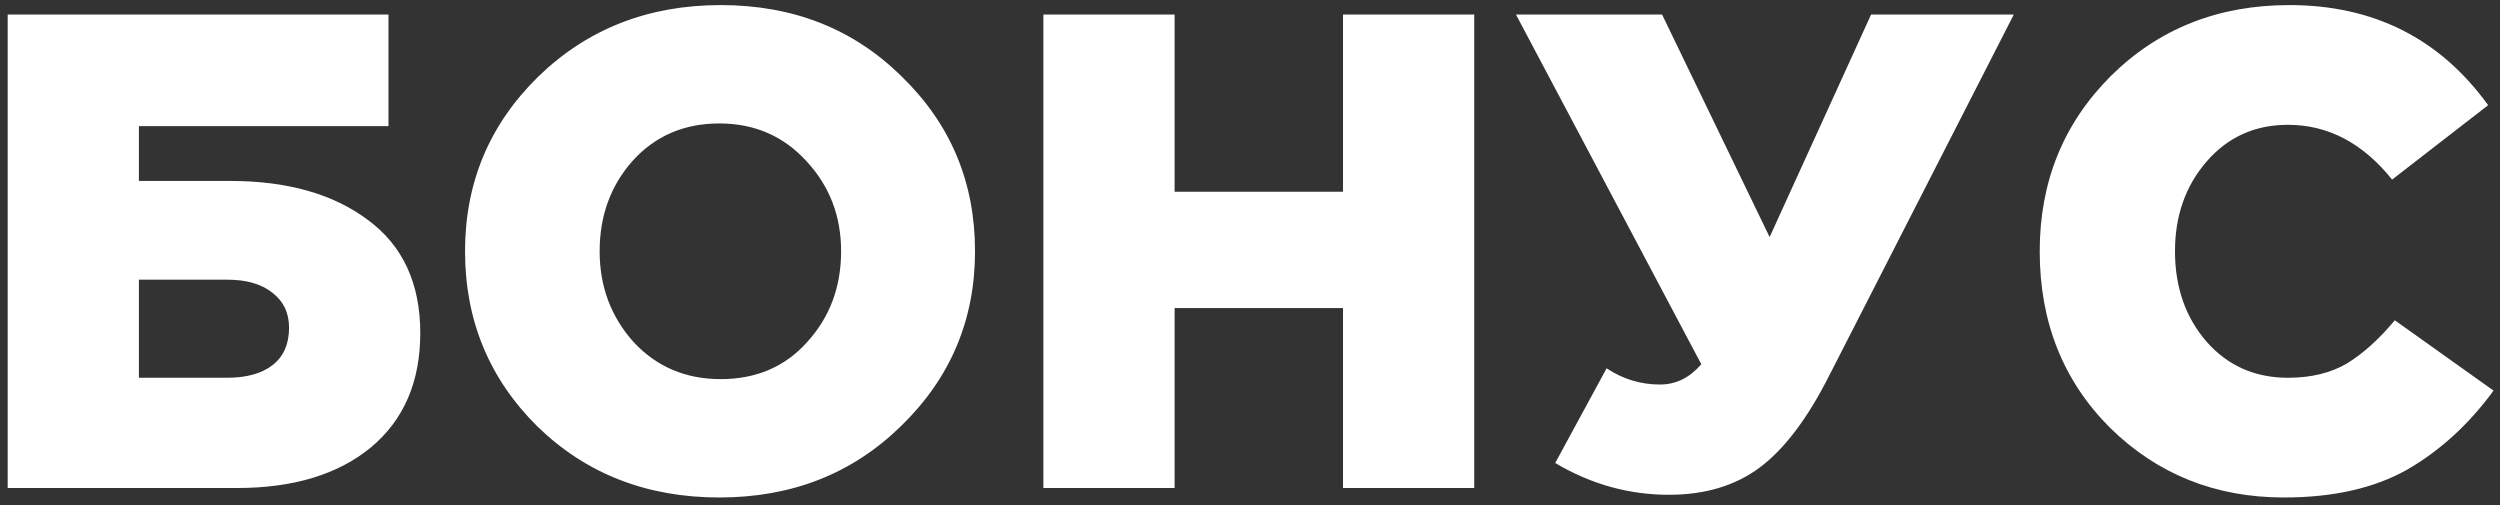
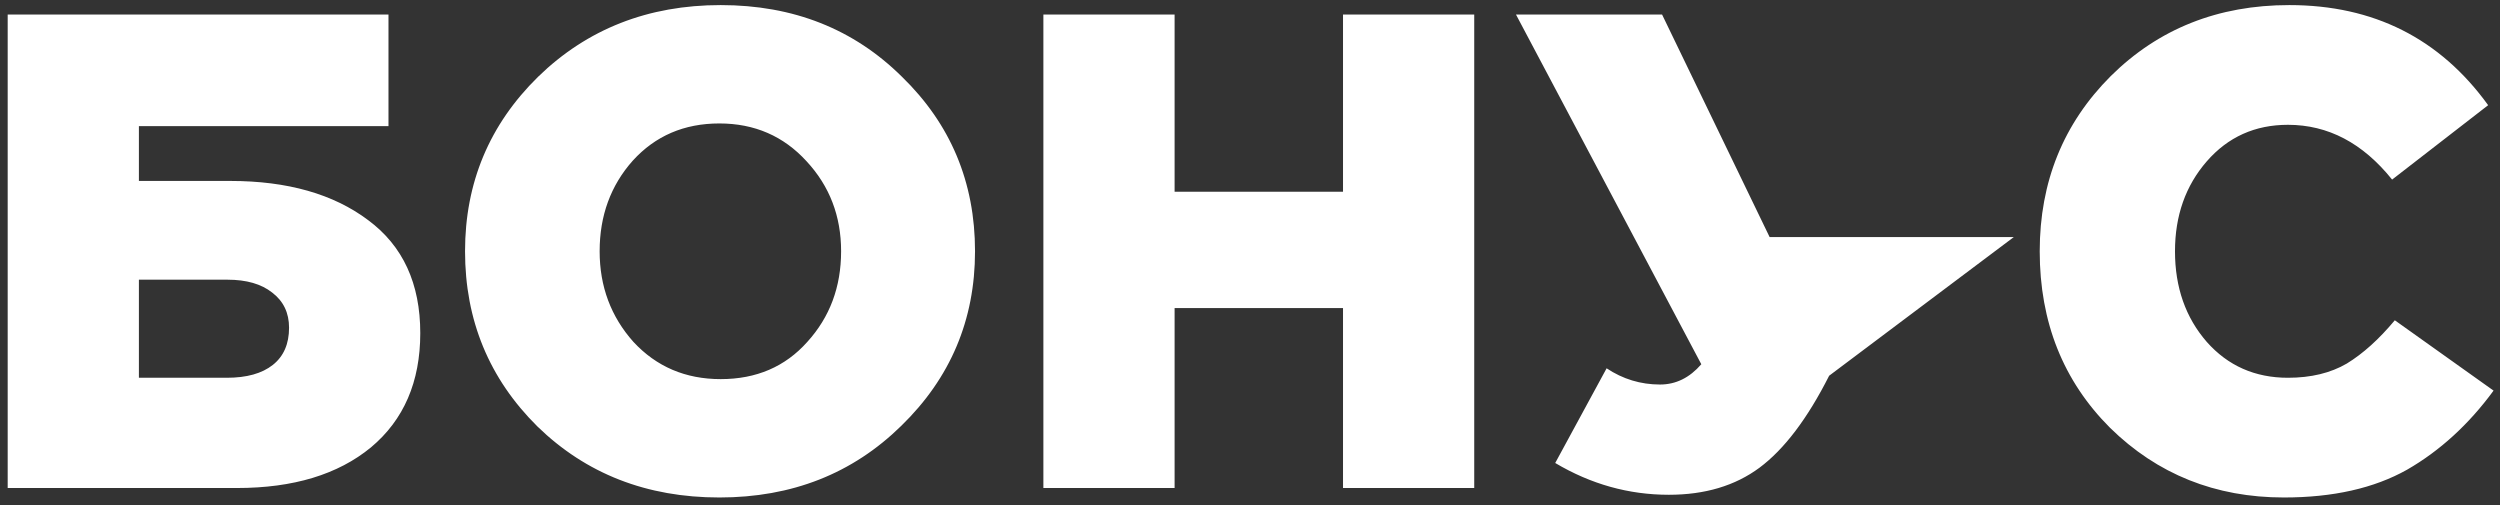
<svg xmlns="http://www.w3.org/2000/svg" width="292" height="59" viewBox="0 0 292 59" fill="none">
  <rect x="0" y="0" width="292" height="59" fill="#333333" stroke="none" />
-   <path d="M0.898 57V1.7H45.375V14.735H16.224V21.134H26.889C33.578 21.134 38.95 22.661 43.005 25.716C47.06 28.718 49.088 33.116 49.088 38.909C49.088 44.597 47.166 49.047 43.321 52.26C39.476 55.42 34.262 57 27.679 57H0.898ZM16.224 44.123H26.494C28.811 44.123 30.602 43.623 31.866 42.622C33.13 41.621 33.762 40.173 33.762 38.277C33.762 36.539 33.104 35.17 31.787 34.169C30.523 33.168 28.785 32.668 26.573 32.668H16.224V44.123ZM105.272 49.732C99.584 55.315 92.501 58.106 84.021 58.106C75.542 58.106 68.458 55.341 62.77 49.811C57.135 44.228 54.317 37.408 54.317 29.35C54.317 21.345 57.161 14.551 62.849 8.968C68.59 3.385 75.7 0.594 84.179 0.594C92.659 0.594 99.716 3.385 105.351 8.968C111.039 14.498 113.883 21.292 113.883 29.35C113.883 37.355 111.013 44.149 105.272 49.732ZM84.179 44.281C88.34 44.281 91.711 42.833 94.291 39.936C96.925 37.039 98.241 33.511 98.241 29.35C98.241 25.242 96.898 21.74 94.212 18.843C91.526 15.894 88.129 14.419 84.021 14.419C79.913 14.419 76.543 15.867 73.909 18.764C71.329 21.661 70.038 25.189 70.038 29.35C70.038 33.458 71.355 36.987 73.988 39.936C76.674 42.833 80.071 44.281 84.179 44.281ZM121.867 57V1.7H137.193V22.398H156.864V1.7H172.19V57H156.864V35.986H137.193V57H121.867ZM194.921 57.79C190.234 57.79 185.81 56.552 181.649 54.077L187.653 43.017C189.549 44.281 191.63 44.913 193.894 44.913C195.738 44.913 197.344 44.123 198.713 42.543L177.067 1.7H194.131L206.692 27.691L218.542 1.7H235.211L213.644 43.886C211.116 48.889 208.404 52.471 205.507 54.63C202.663 56.737 199.135 57.79 194.921 57.79ZM266.758 58.106C258.753 58.106 251.985 55.394 246.455 49.969C240.978 44.492 238.239 37.619 238.239 29.35C238.239 21.239 241.004 14.419 246.534 8.889C252.117 3.359 259.069 0.594 267.39 0.594C277.239 0.594 284.981 4.491 290.616 12.286L279.398 20.976C275.975 16.71 271.92 14.577 267.232 14.577C263.388 14.577 260.228 15.999 257.752 18.843C255.277 21.687 254.039 25.189 254.039 29.35C254.039 33.563 255.277 37.092 257.752 39.936C260.228 42.727 263.388 44.123 267.232 44.123C269.918 44.123 272.209 43.57 274.105 42.464C276.001 41.305 277.871 39.62 279.714 37.408L291.248 45.624C288.352 49.574 284.981 52.655 281.136 54.867C277.292 57.026 272.499 58.106 266.758 58.106Z" fill="white" />
+   <path d="M0.898 57V1.7H45.375V14.735H16.224V21.134H26.889C33.578 21.134 38.95 22.661 43.005 25.716C47.06 28.718 49.088 33.116 49.088 38.909C49.088 44.597 47.166 49.047 43.321 52.26C39.476 55.42 34.262 57 27.679 57H0.898ZM16.224 44.123H26.494C28.811 44.123 30.602 43.623 31.866 42.622C33.13 41.621 33.762 40.173 33.762 38.277C33.762 36.539 33.104 35.17 31.787 34.169C30.523 33.168 28.785 32.668 26.573 32.668H16.224V44.123ZM105.272 49.732C99.584 55.315 92.501 58.106 84.021 58.106C75.542 58.106 68.458 55.341 62.77 49.811C57.135 44.228 54.317 37.408 54.317 29.35C54.317 21.345 57.161 14.551 62.849 8.968C68.59 3.385 75.7 0.594 84.179 0.594C92.659 0.594 99.716 3.385 105.351 8.968C111.039 14.498 113.883 21.292 113.883 29.35C113.883 37.355 111.013 44.149 105.272 49.732ZM84.179 44.281C88.34 44.281 91.711 42.833 94.291 39.936C96.925 37.039 98.241 33.511 98.241 29.35C98.241 25.242 96.898 21.74 94.212 18.843C91.526 15.894 88.129 14.419 84.021 14.419C79.913 14.419 76.543 15.867 73.909 18.764C71.329 21.661 70.038 25.189 70.038 29.35C70.038 33.458 71.355 36.987 73.988 39.936C76.674 42.833 80.071 44.281 84.179 44.281ZM121.867 57V1.7H137.193V22.398H156.864V1.7H172.19V57H156.864V35.986H137.193V57H121.867ZM194.921 57.79C190.234 57.79 185.81 56.552 181.649 54.077L187.653 43.017C189.549 44.281 191.63 44.913 193.894 44.913C195.738 44.913 197.344 44.123 198.713 42.543L177.067 1.7H194.131L206.692 27.691H235.211L213.644 43.886C211.116 48.889 208.404 52.471 205.507 54.63C202.663 56.737 199.135 57.79 194.921 57.79ZM266.758 58.106C258.753 58.106 251.985 55.394 246.455 49.969C240.978 44.492 238.239 37.619 238.239 29.35C238.239 21.239 241.004 14.419 246.534 8.889C252.117 3.359 259.069 0.594 267.39 0.594C277.239 0.594 284.981 4.491 290.616 12.286L279.398 20.976C275.975 16.71 271.92 14.577 267.232 14.577C263.388 14.577 260.228 15.999 257.752 18.843C255.277 21.687 254.039 25.189 254.039 29.35C254.039 33.563 255.277 37.092 257.752 39.936C260.228 42.727 263.388 44.123 267.232 44.123C269.918 44.123 272.209 43.57 274.105 42.464C276.001 41.305 277.871 39.62 279.714 37.408L291.248 45.624C288.352 49.574 284.981 52.655 281.136 54.867C277.292 57.026 272.499 58.106 266.758 58.106Z" fill="white" />
</svg>